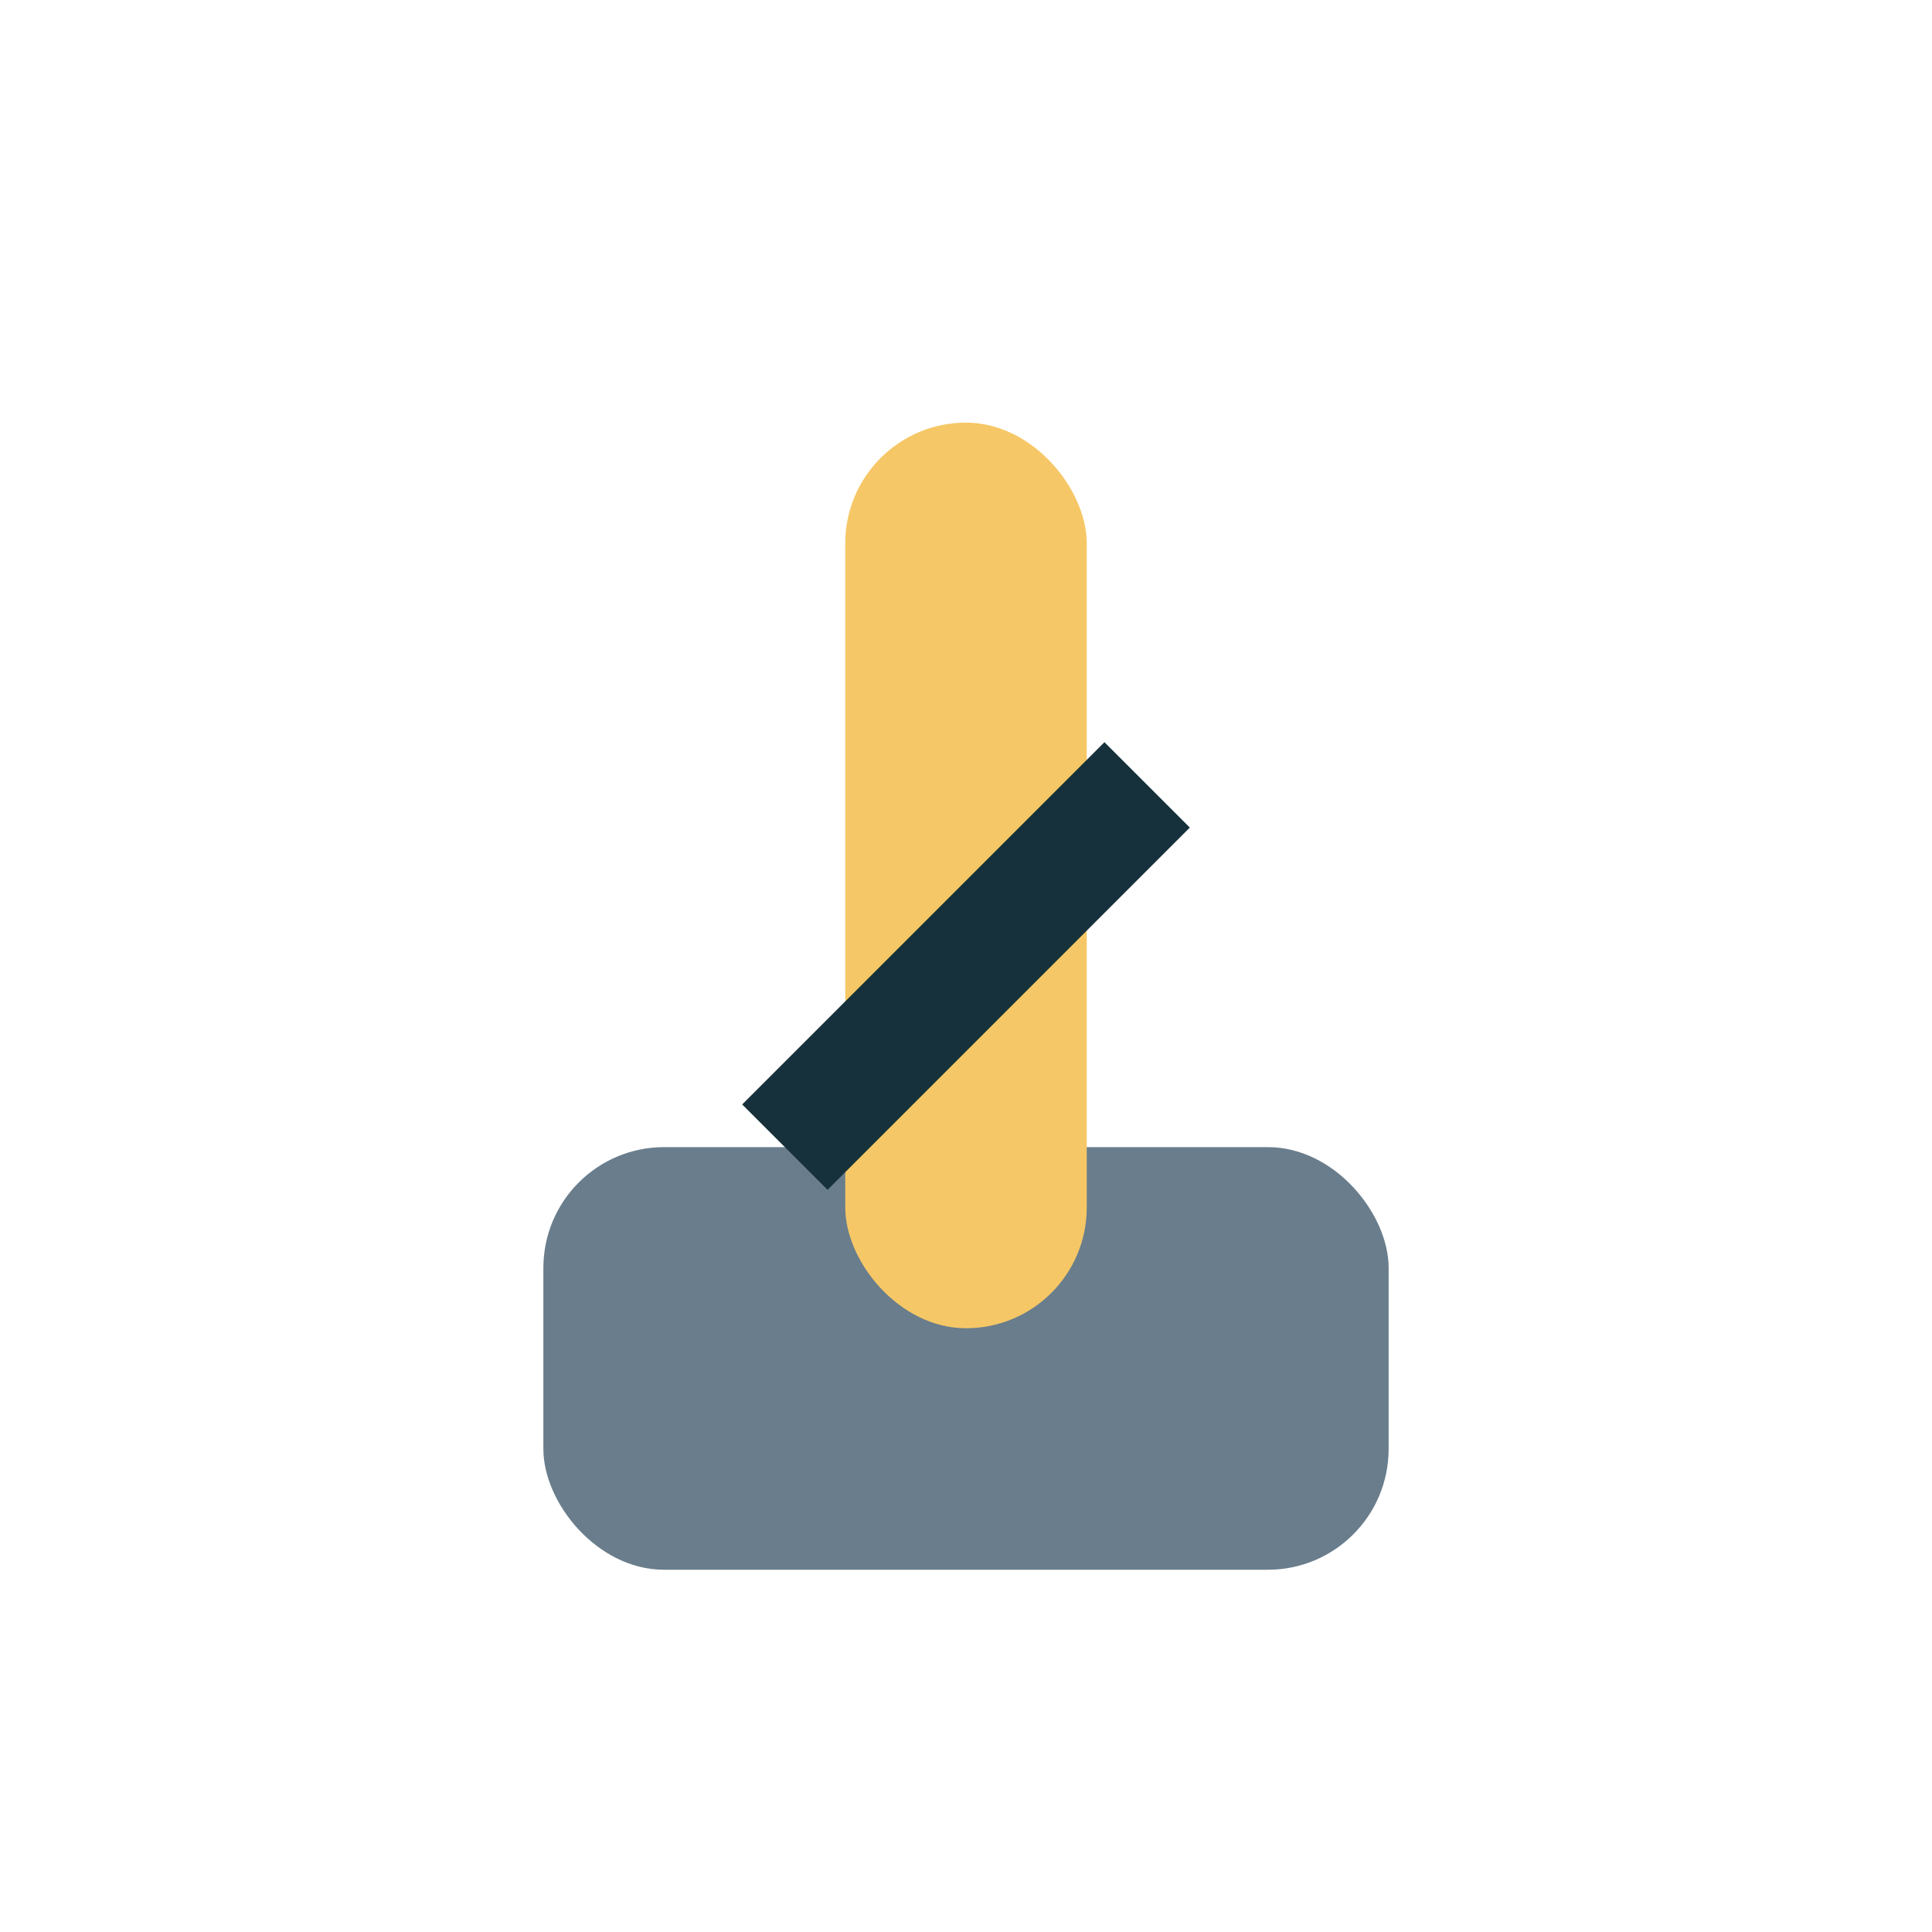
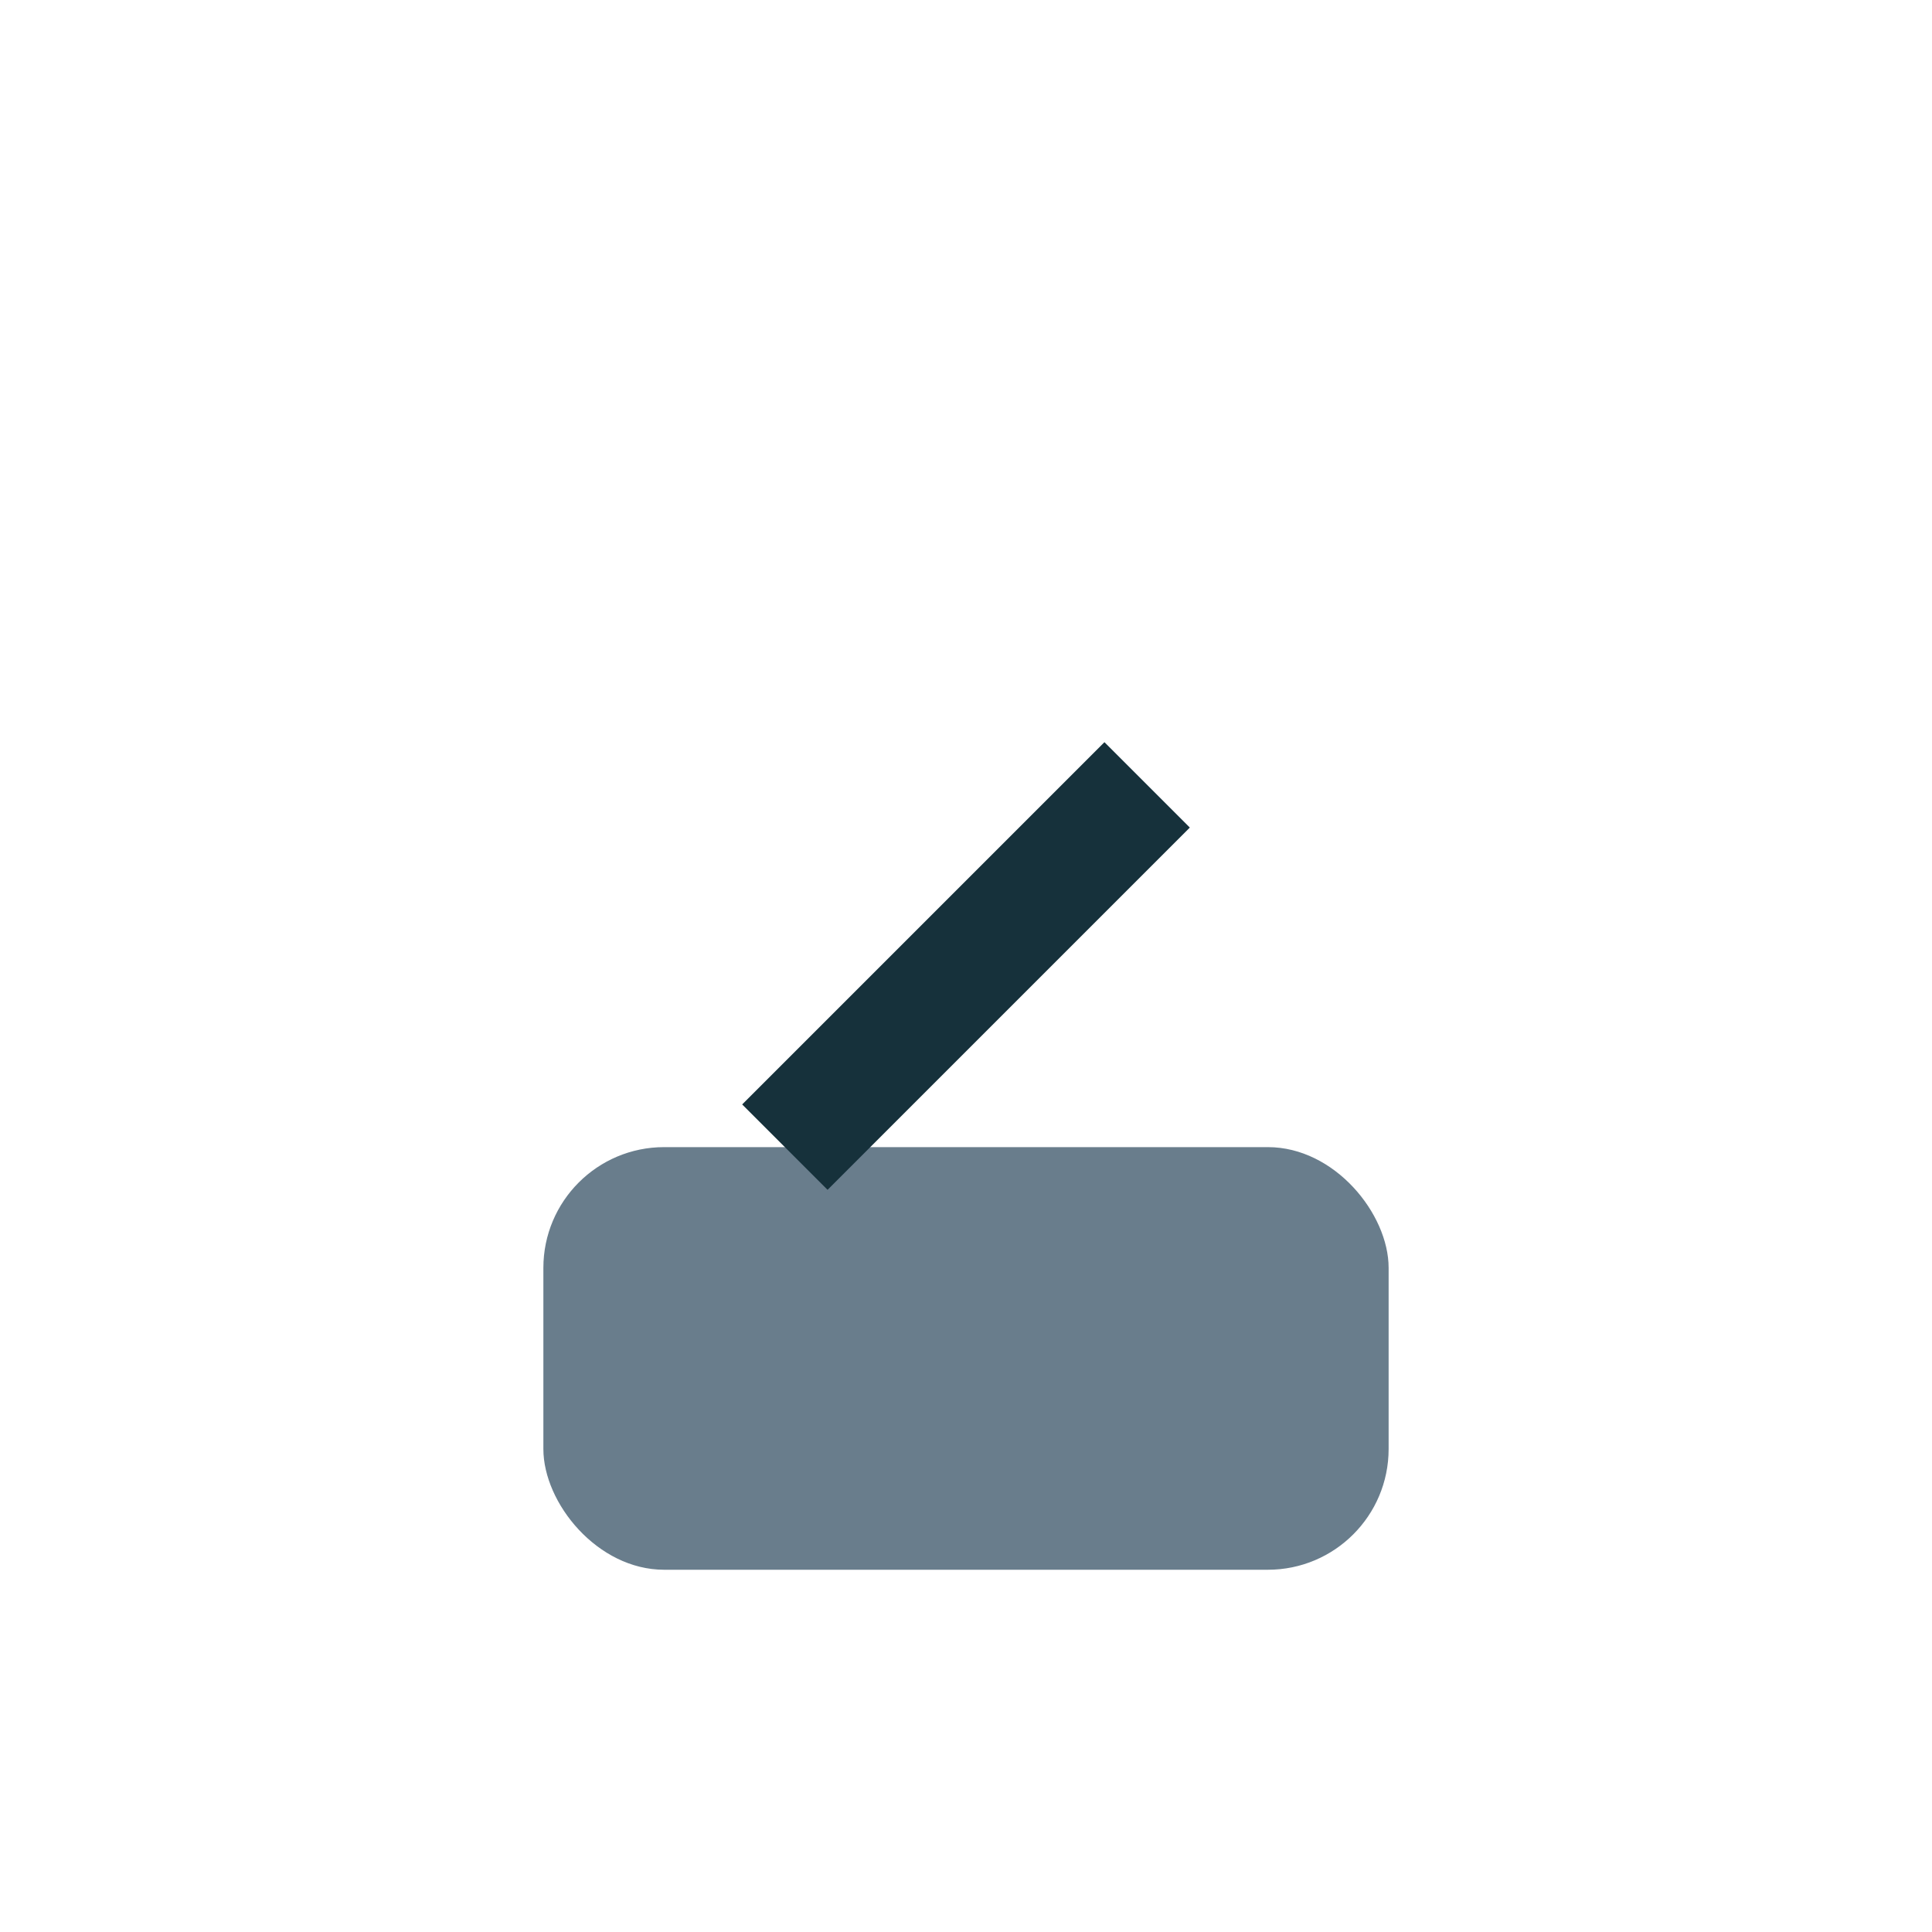
<svg xmlns="http://www.w3.org/2000/svg" width="32" height="32" viewBox="0 0 32 32">
  <rect x="9" y="19" width="14" height="7" rx="2" fill="#697D8C" />
-   <rect x="14" y="7" width="4" height="15" rx="2" fill="#F6C766" />
  <path d="M13 19l6-6" stroke="#16313B" stroke-width="2" />
</svg>